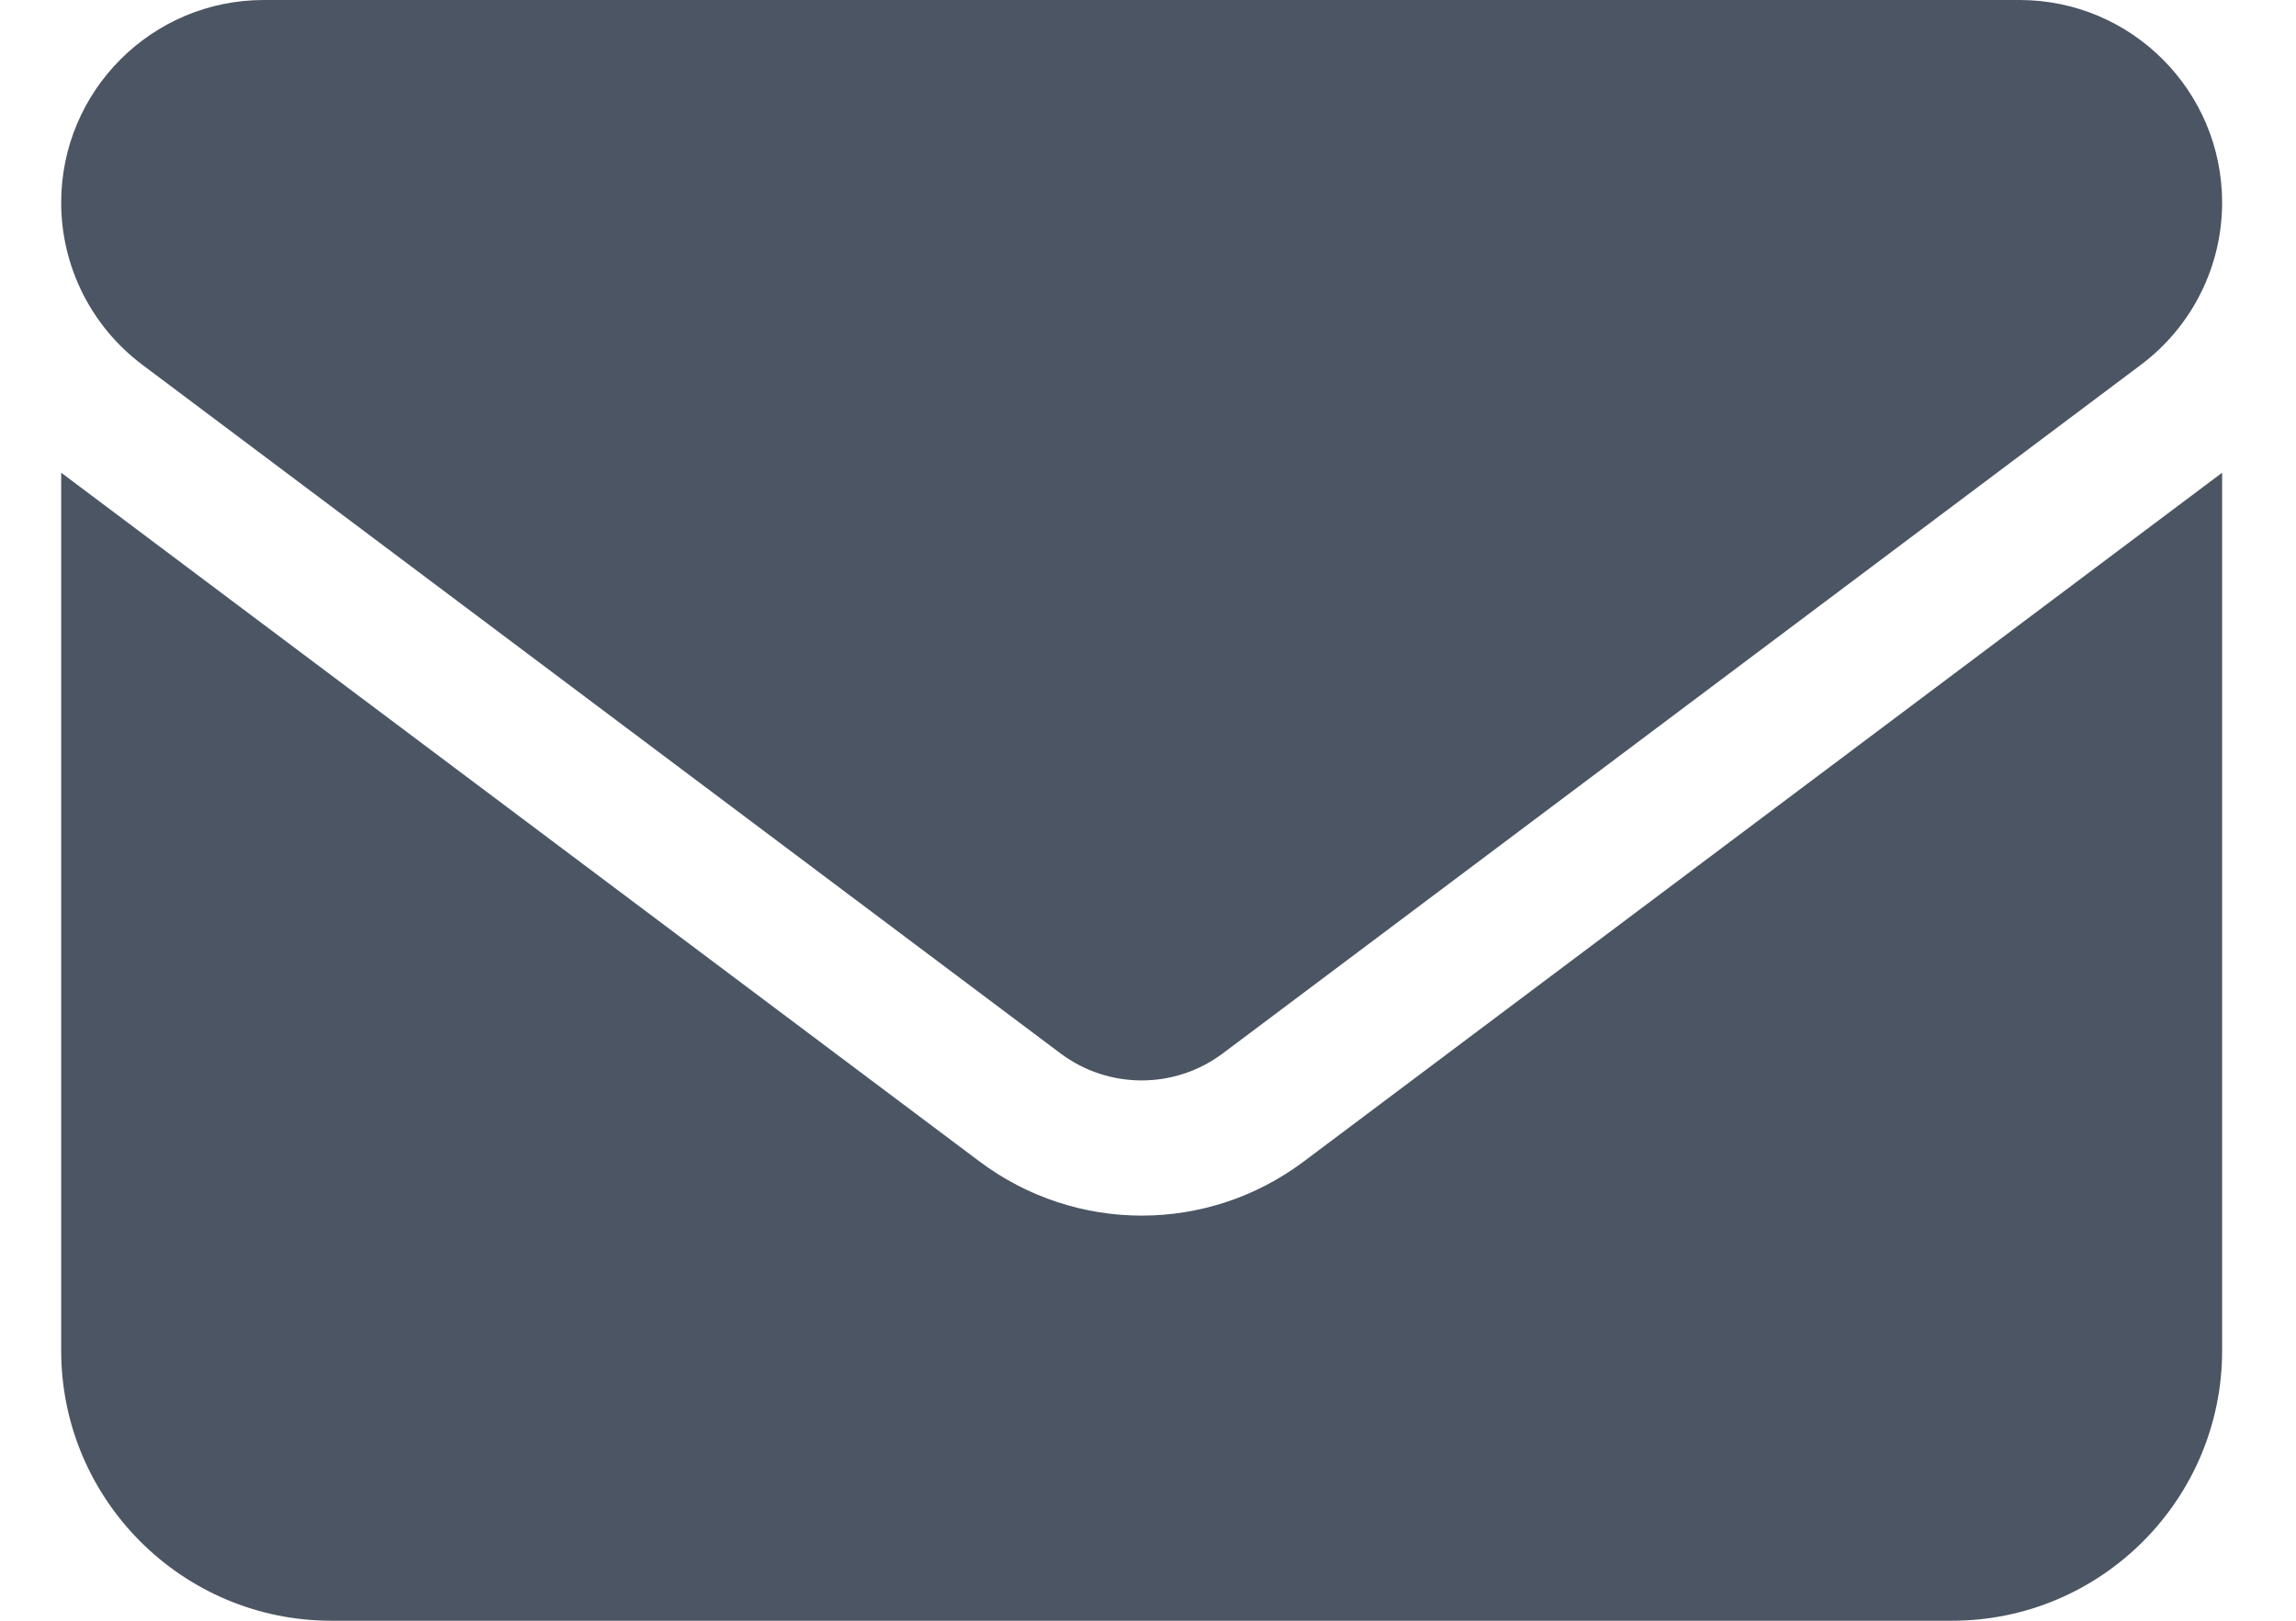
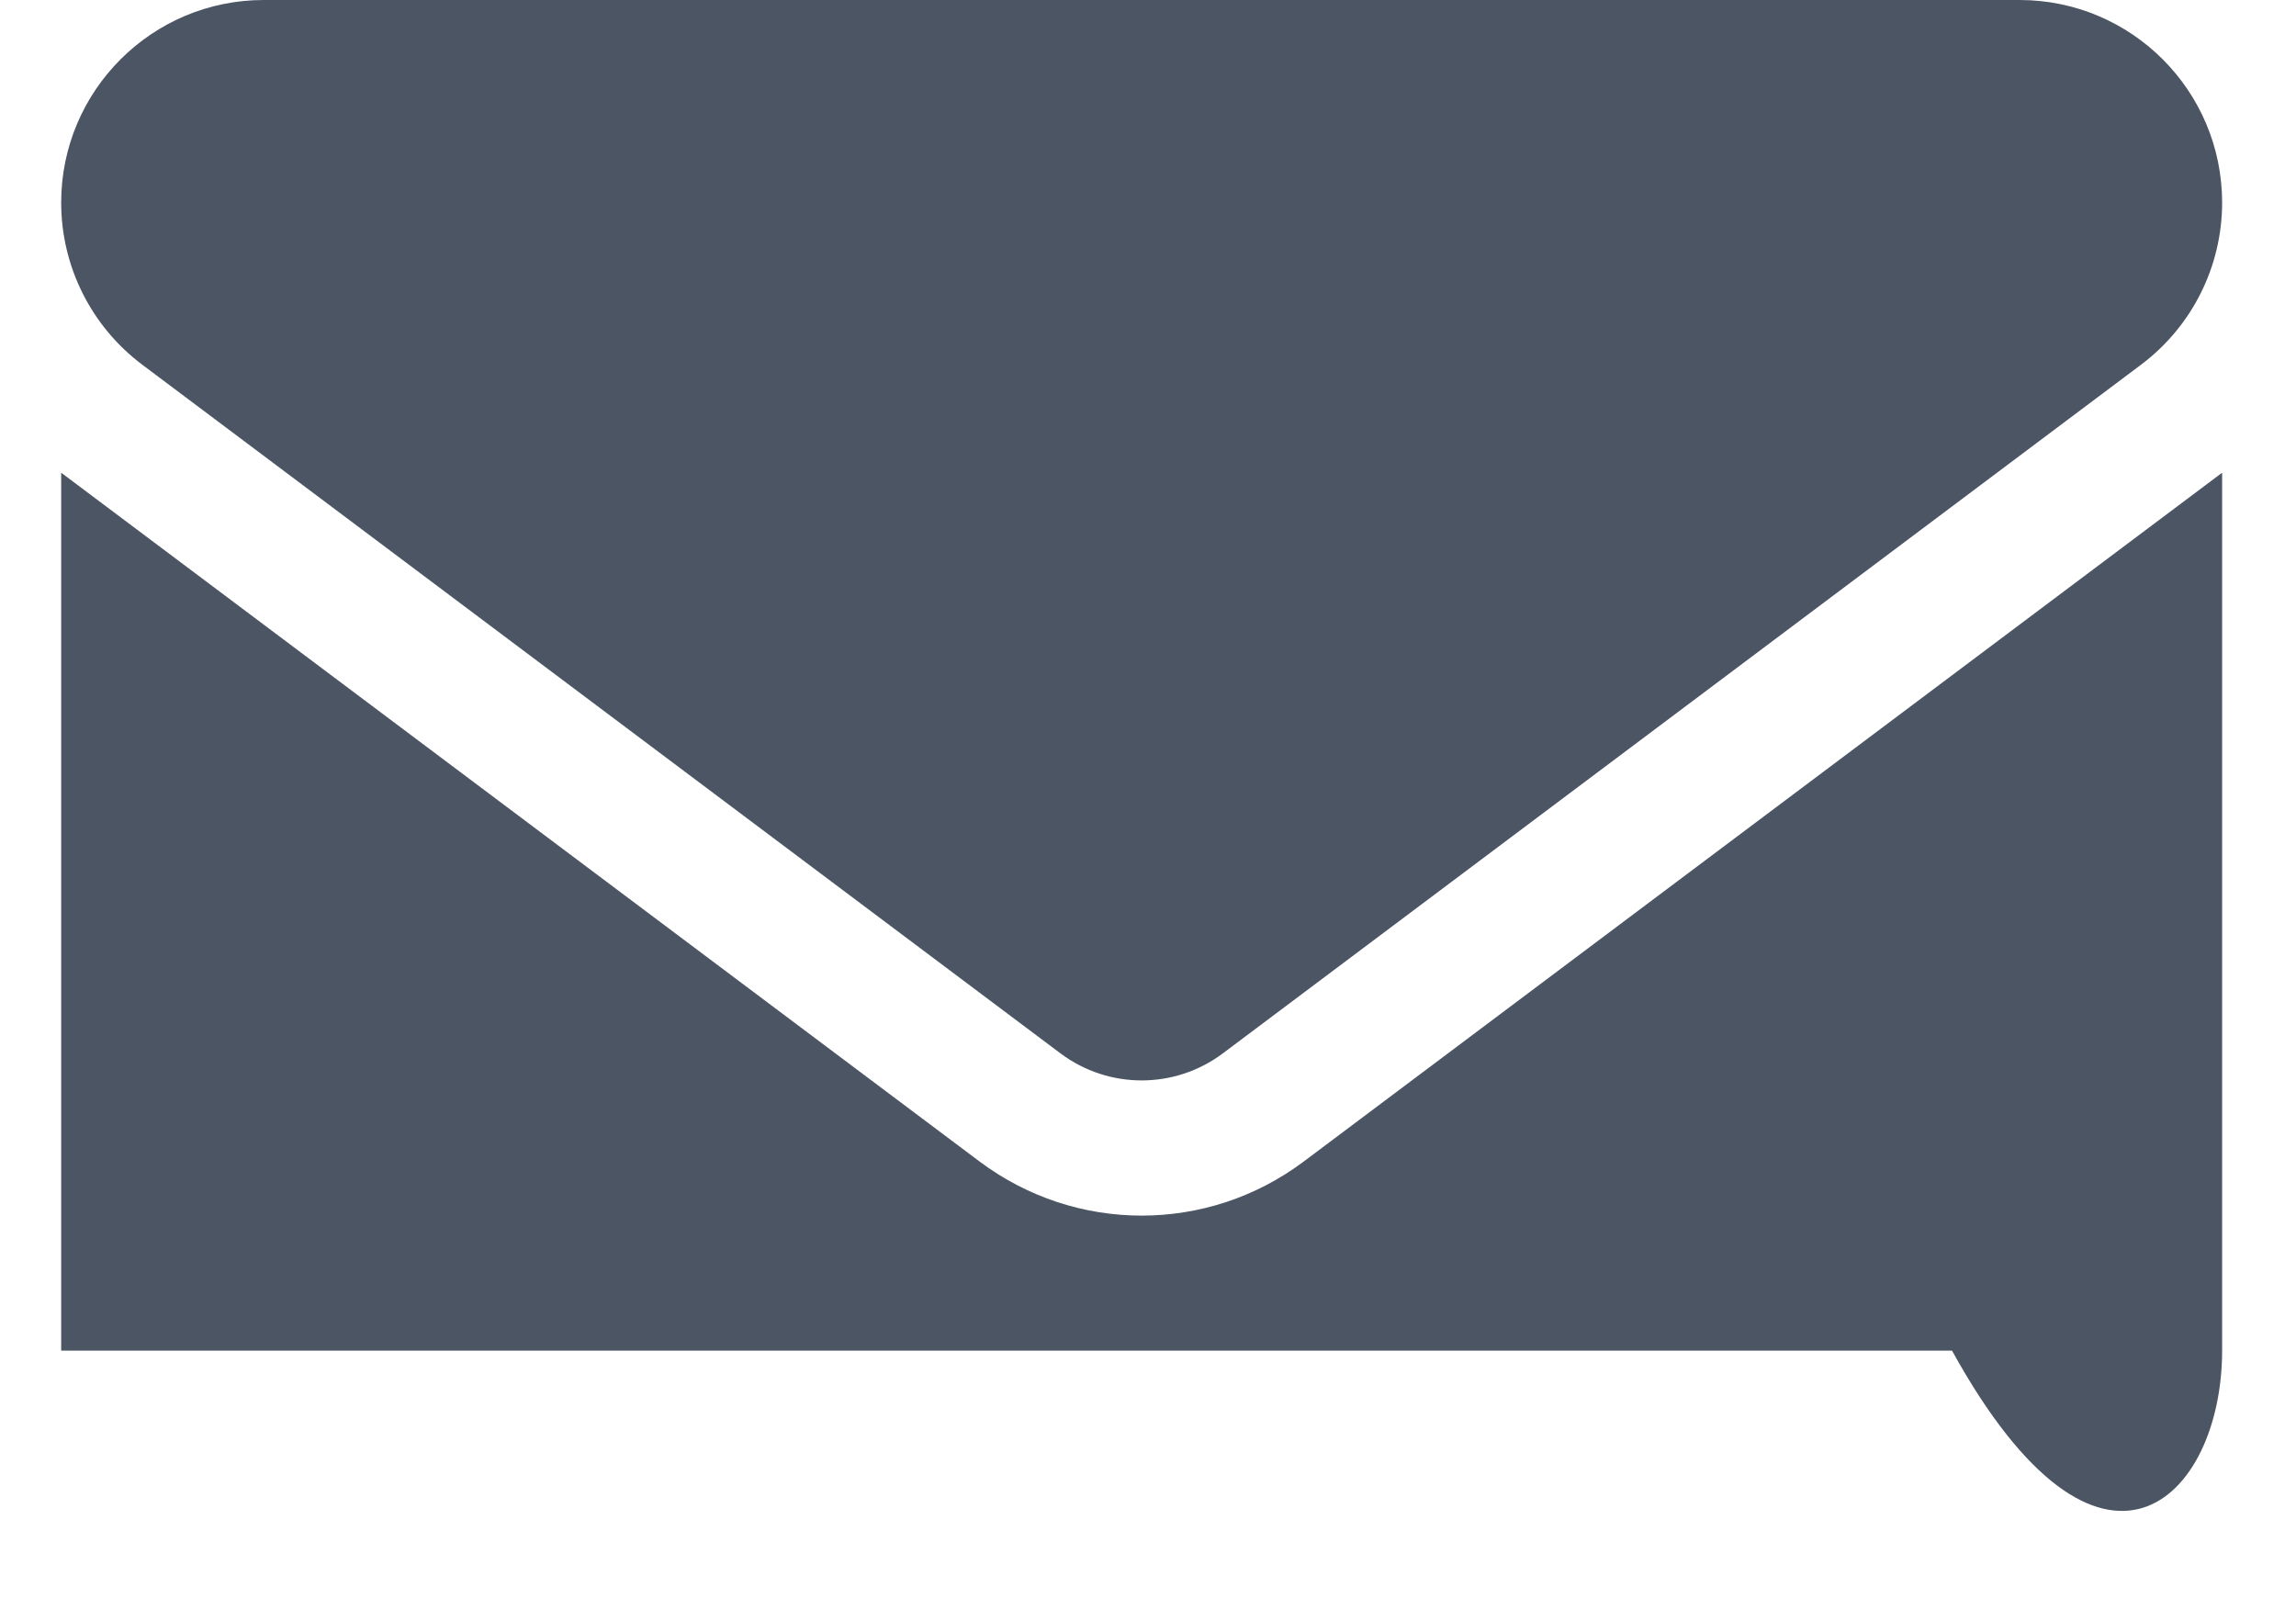
<svg xmlns="http://www.w3.org/2000/svg" width="17" height="12" viewBox="0 0 17 12" fill="none">
-   <path d="M1.953 0C1.125 0 0.453 0.672 0.453 1.5C0.453 1.972 0.675 2.416 1.053 2.7L7.853 7.8C8.209 8.066 8.697 8.066 9.053 7.8L15.853 2.7C16.231 2.416 16.453 1.972 16.453 1.5C16.453 0.672 15.781 0 14.953 0H1.953ZM0.453 3.5V10C0.453 11.103 1.35 12 2.453 12H14.453C15.556 12 16.453 11.103 16.453 10V3.5L9.653 8.6C8.941 9.134 7.966 9.134 7.253 8.6L0.453 3.5Z" fill="#4B5563" />
+   <path d="M1.953 0C1.125 0 0.453 0.672 0.453 1.5C0.453 1.972 0.675 2.416 1.053 2.7L7.853 7.8C8.209 8.066 8.697 8.066 9.053 7.8L15.853 2.7C16.231 2.416 16.453 1.972 16.453 1.5C16.453 0.672 15.781 0 14.953 0H1.953ZM0.453 3.5V10H14.453C15.556 12 16.453 11.103 16.453 10V3.5L9.653 8.6C8.941 9.134 7.966 9.134 7.253 8.6L0.453 3.5Z" fill="#4B5563" />
</svg>